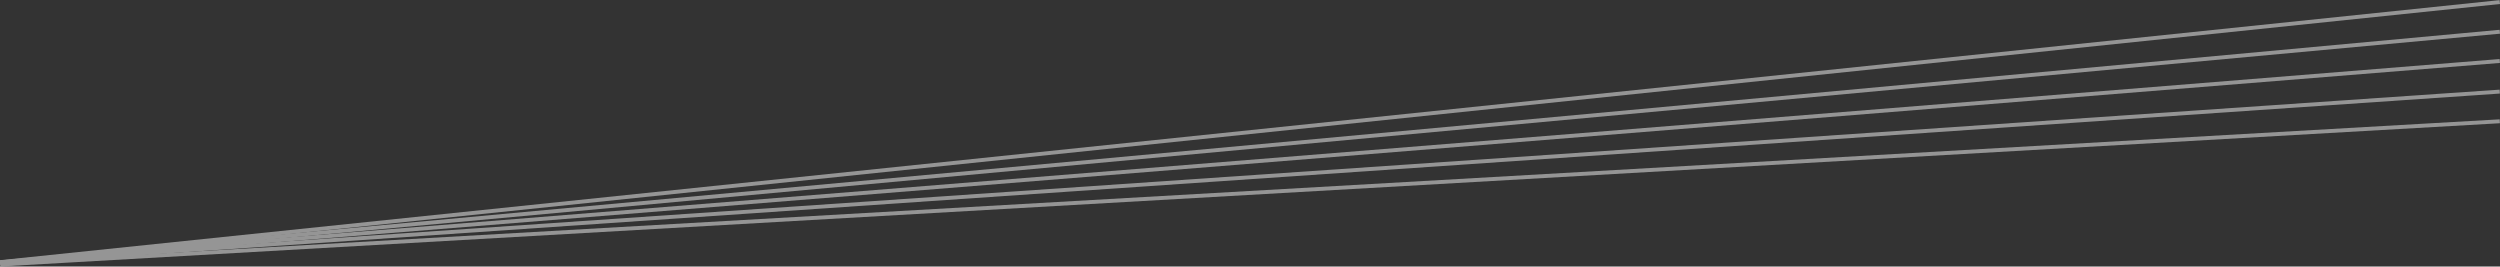
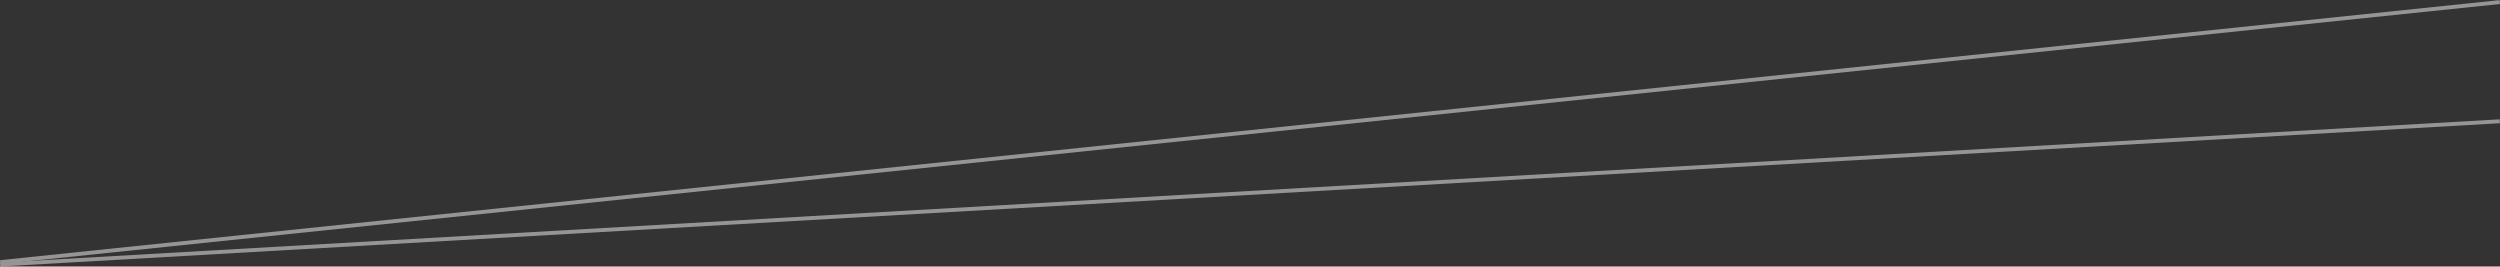
<svg xmlns="http://www.w3.org/2000/svg" viewBox="0 0 1280.21 136.49">
  <rect x="0" y="0" width="1280.21" height="136.49" fill="#333333" stroke="none" />
  <defs>
    <style>.cls-1{opacity:0.5;}.cls-2{fill:#f8f8f8;}</style>
  </defs>
  <g id="レイヤー_2" data-name="レイヤー 2">
    <g id="レイヤー_1-2" data-name="レイヤー 1">
      <g id="グループ_2" data-name="グループ 2" class="cls-1">
        <g id="パス_12" data-name="パス 12">
          <rect class="cls-2" x="-3.35" y="66.59" width="1286.91" height="2" transform="translate(-3.56 66.66) rotate(-5.94)" />
        </g>
        <g id="パス_11" data-name="パス 11">
-           <rect class="cls-2" x="-2.62" y="74.34" width="1285.45" height="2" transform="translate(-4.21 59.06) rotate(-5.27)" />
-         </g>
+           </g>
        <g id="パス_10" data-name="パス 10">
-           <rect class="cls-2" x="-1.97" y="81.88" width="1284.15" height="2" transform="translate(-4.59 51.67) rotate(-4.61)" />
-         </g>
+           </g>
        <g id="パス_9" data-name="パス 9">
-           <rect class="cls-2" x="-1.39" y="89.78" width="1282.98" height="2" transform="translate(-4.71 43.95) rotate(-3.92)" />
-         </g>
+           </g>
        <g id="パス_2" data-name="パス 2">
          <rect class="cls-2" x="-0.95" y="97.83" width="1282.1" height="2" transform="translate(-4.6 36.74) rotate(-3.28)" />
        </g>
      </g>
    </g>
  </g>
</svg>